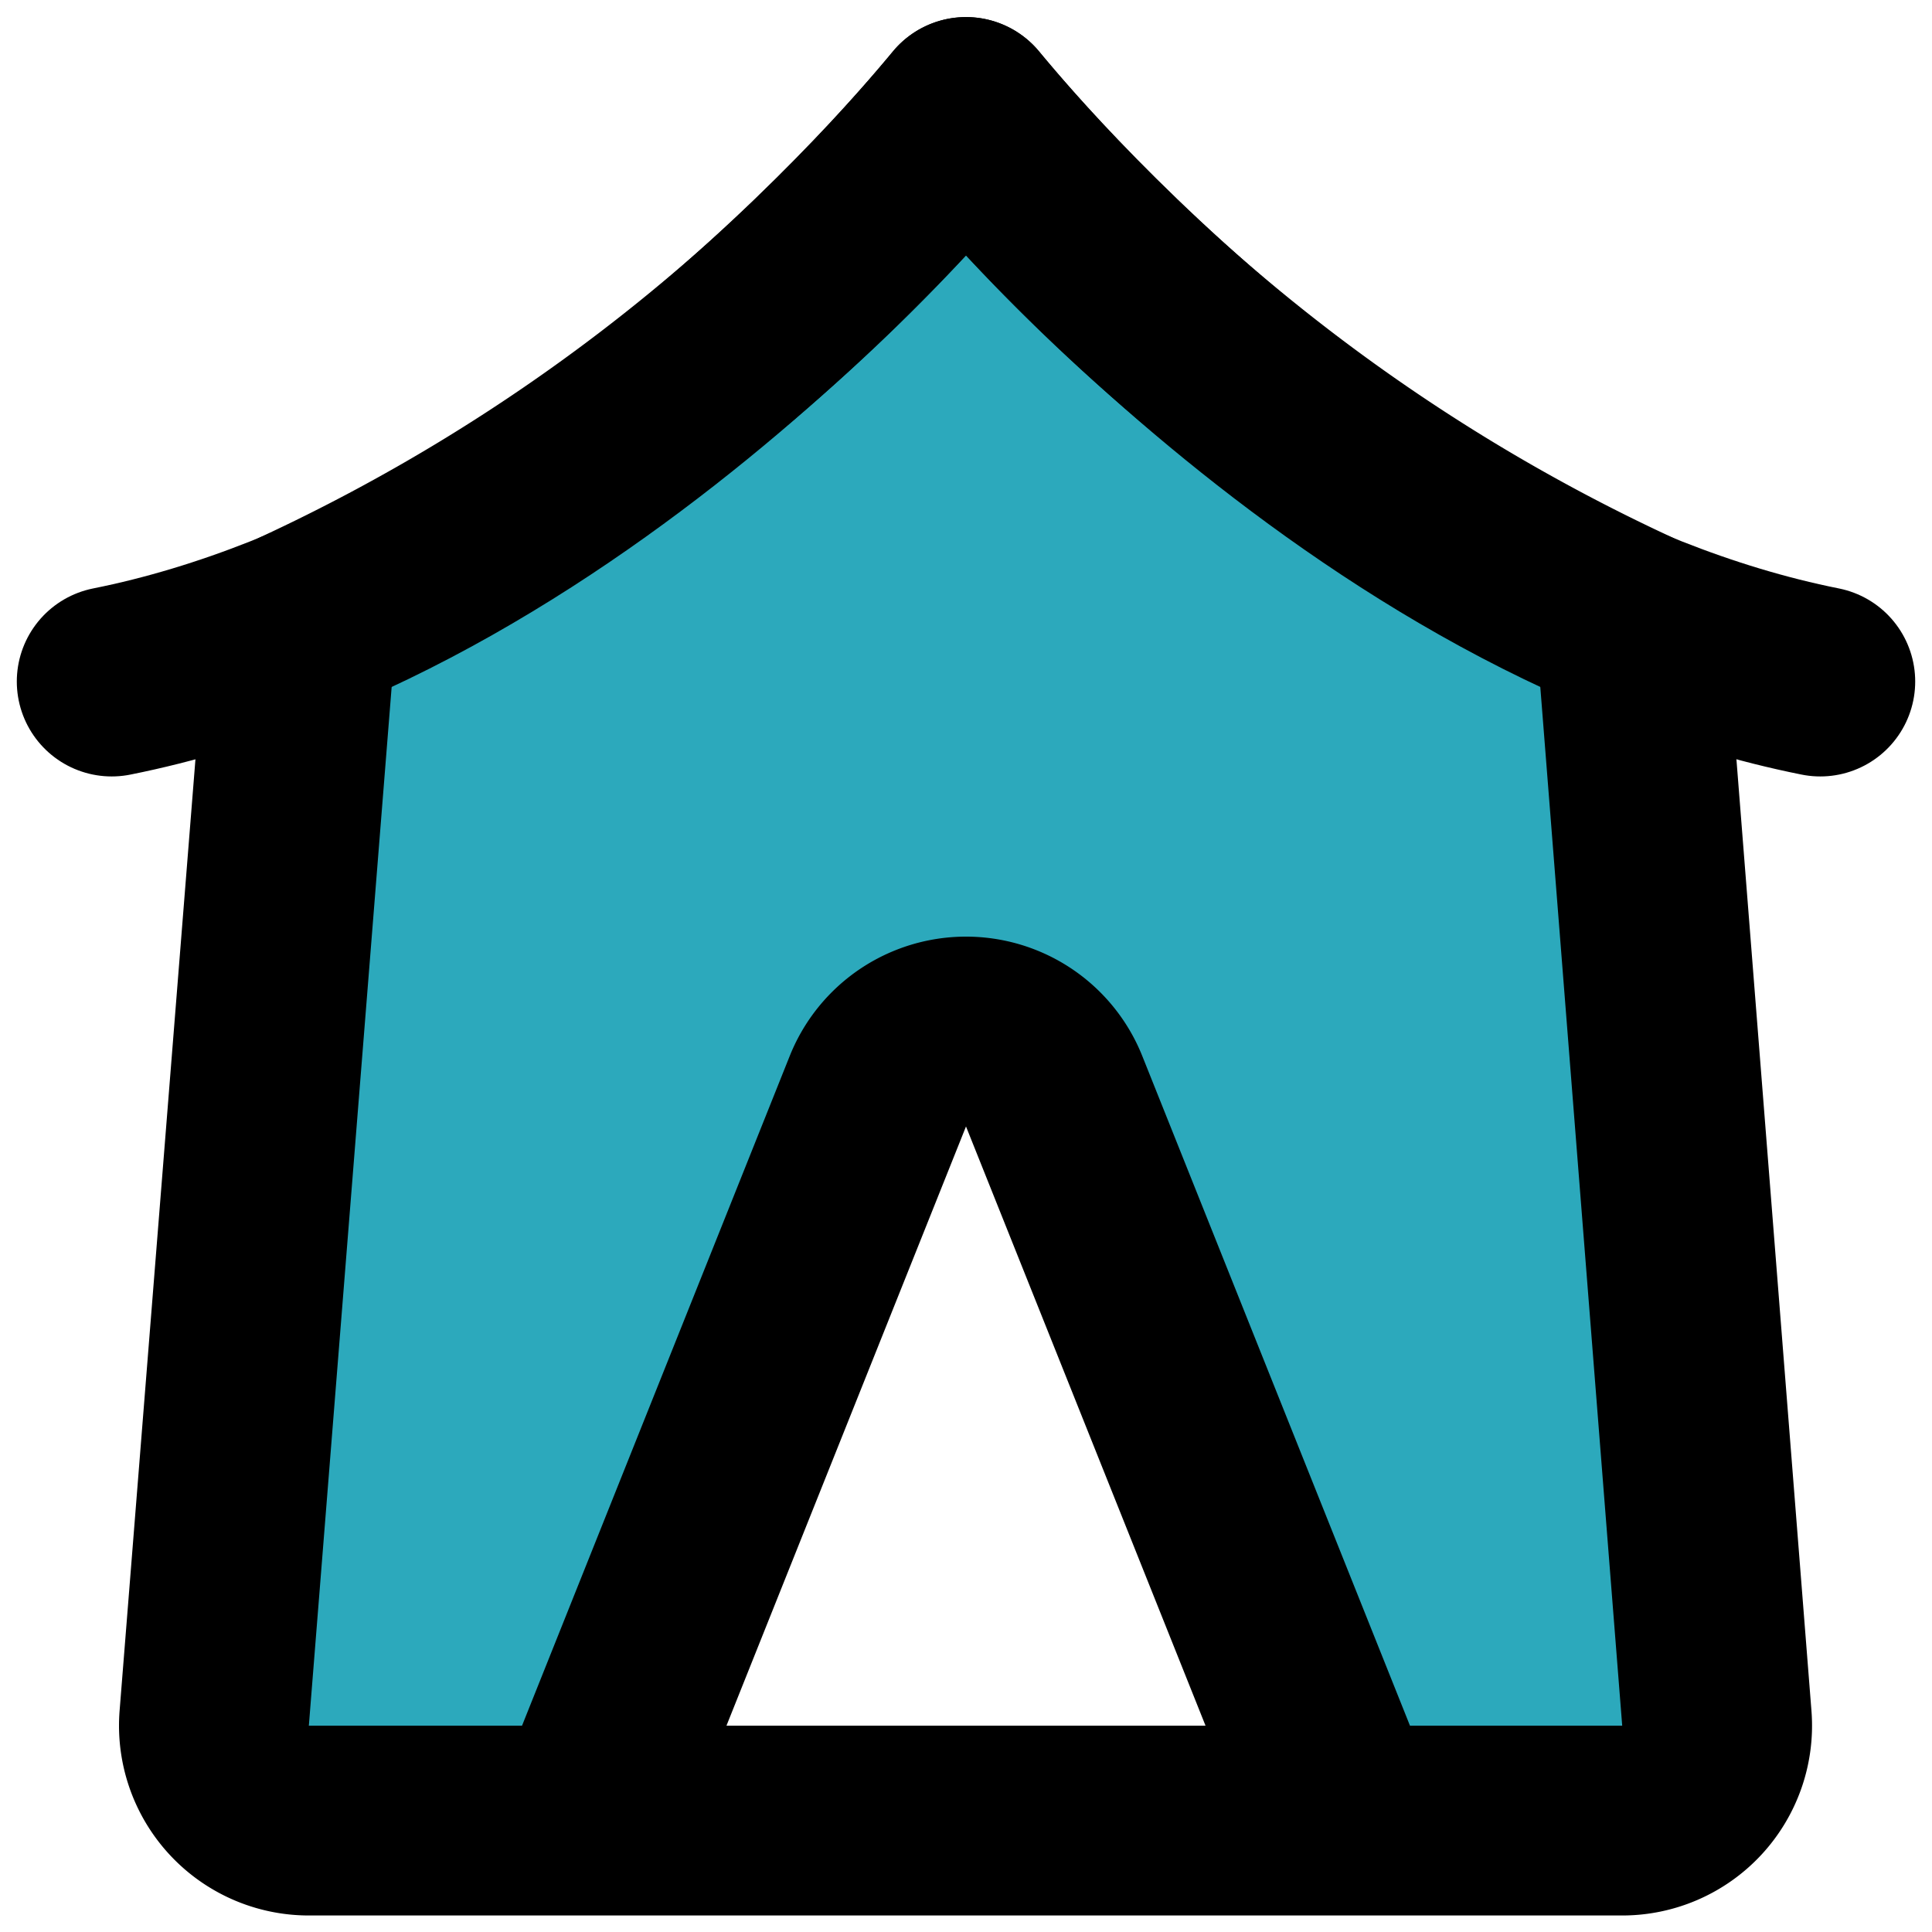
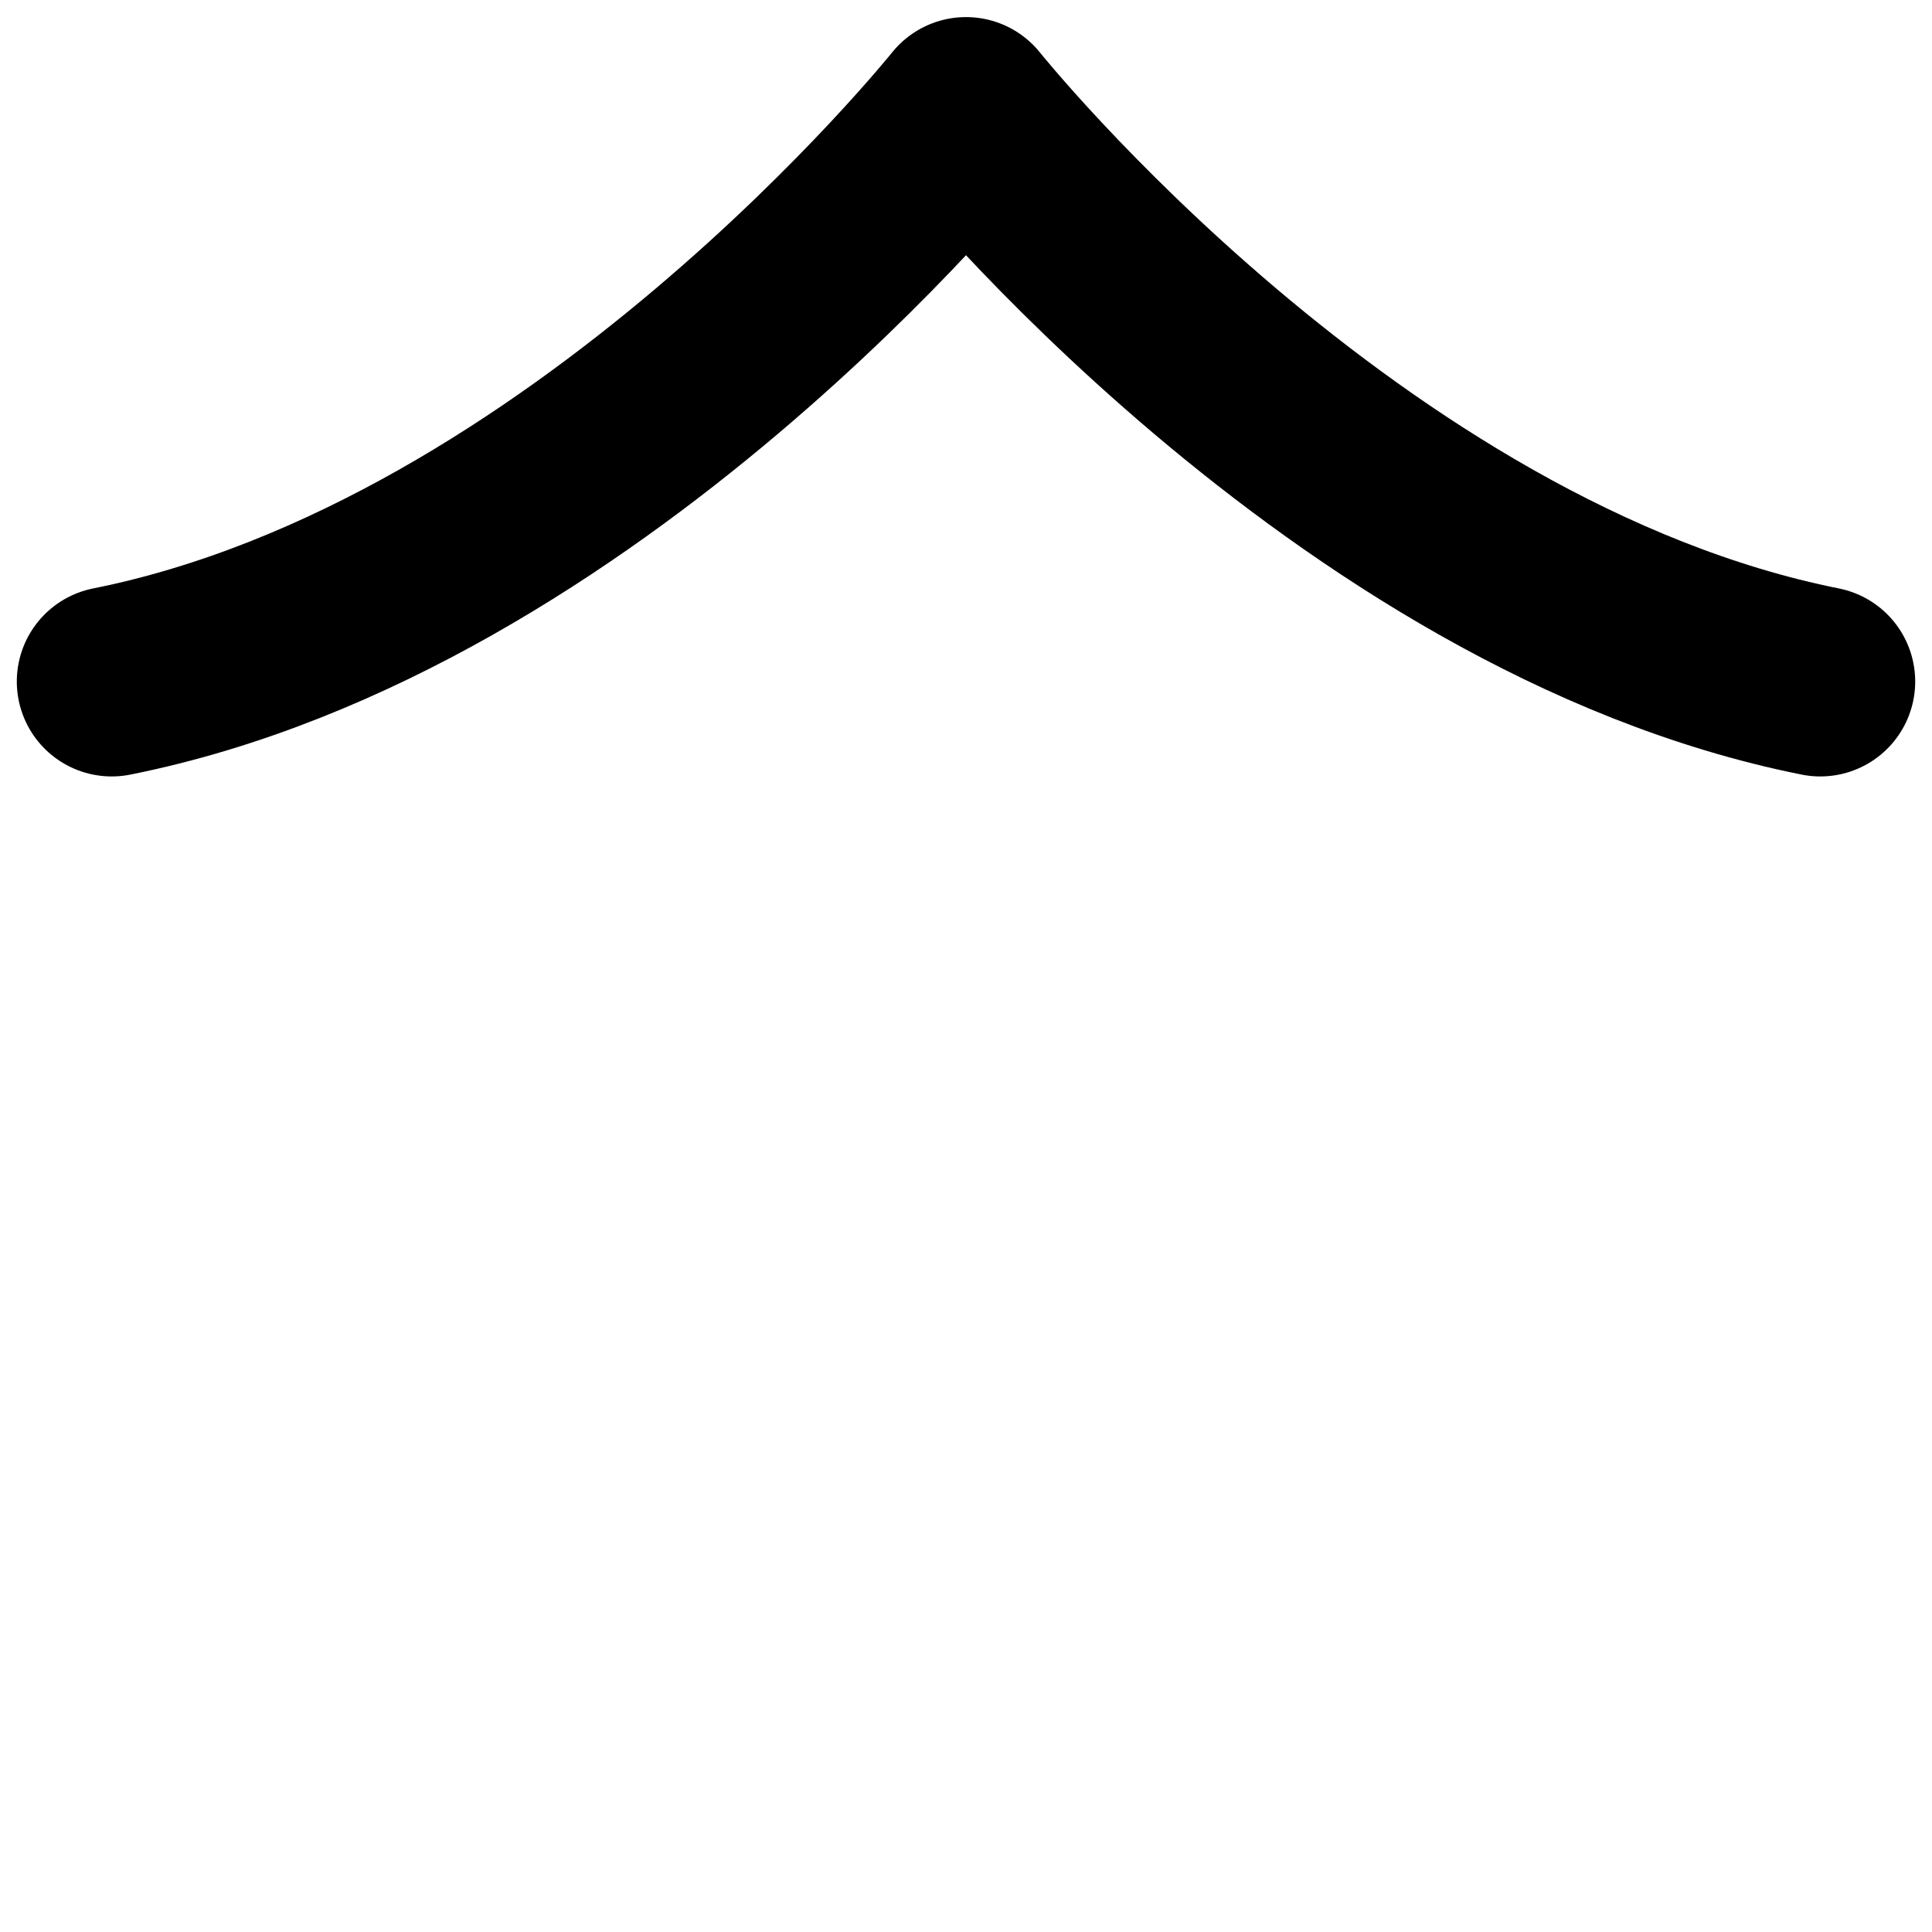
<svg xmlns="http://www.w3.org/2000/svg" width="800px" height="800px" viewBox="0 -0.18 20.354 20.354">
  <g id="tent" transform="translate(-1.823 -2)">
-     <path id="secondary" fill="#2ca9bc" d="M19,8.38A20.16,20.16,0,0,1,12,3,20.16,20.16,0,0,1,5,8.38L4.09,19.92a1,1,0,0,0,1,1.08H8l3.07-7.68a1,1,0,0,1,1.86,0L16,21h2.92a1,1,0,0,0,1-1.08Z" />
-     <path id="primary" d="M19,8.38l.91,11.54a1,1,0,0,1-1,1.08H5.08a1,1,0,0,1-1-1.08L5,8.38A20.16,20.16,0,0,0,12,3a20.16,20.16,0,0,0,7,5.38Zm-7.93,4.94L8,21h8l-3.07-7.68a1,1,0,0,0-1.86,0Z" fill="none" stroke="#000000" stroke-linecap="round" stroke-linejoin="round" stroke-width="2" />
    <path id="primary-2" data-name="primary" d="M3,9c5-1,9-6,9-6s4,5,9,6" fill="none" stroke="#000000" stroke-linecap="round" stroke-linejoin="round" stroke-width="2" />
  </g>
</svg>